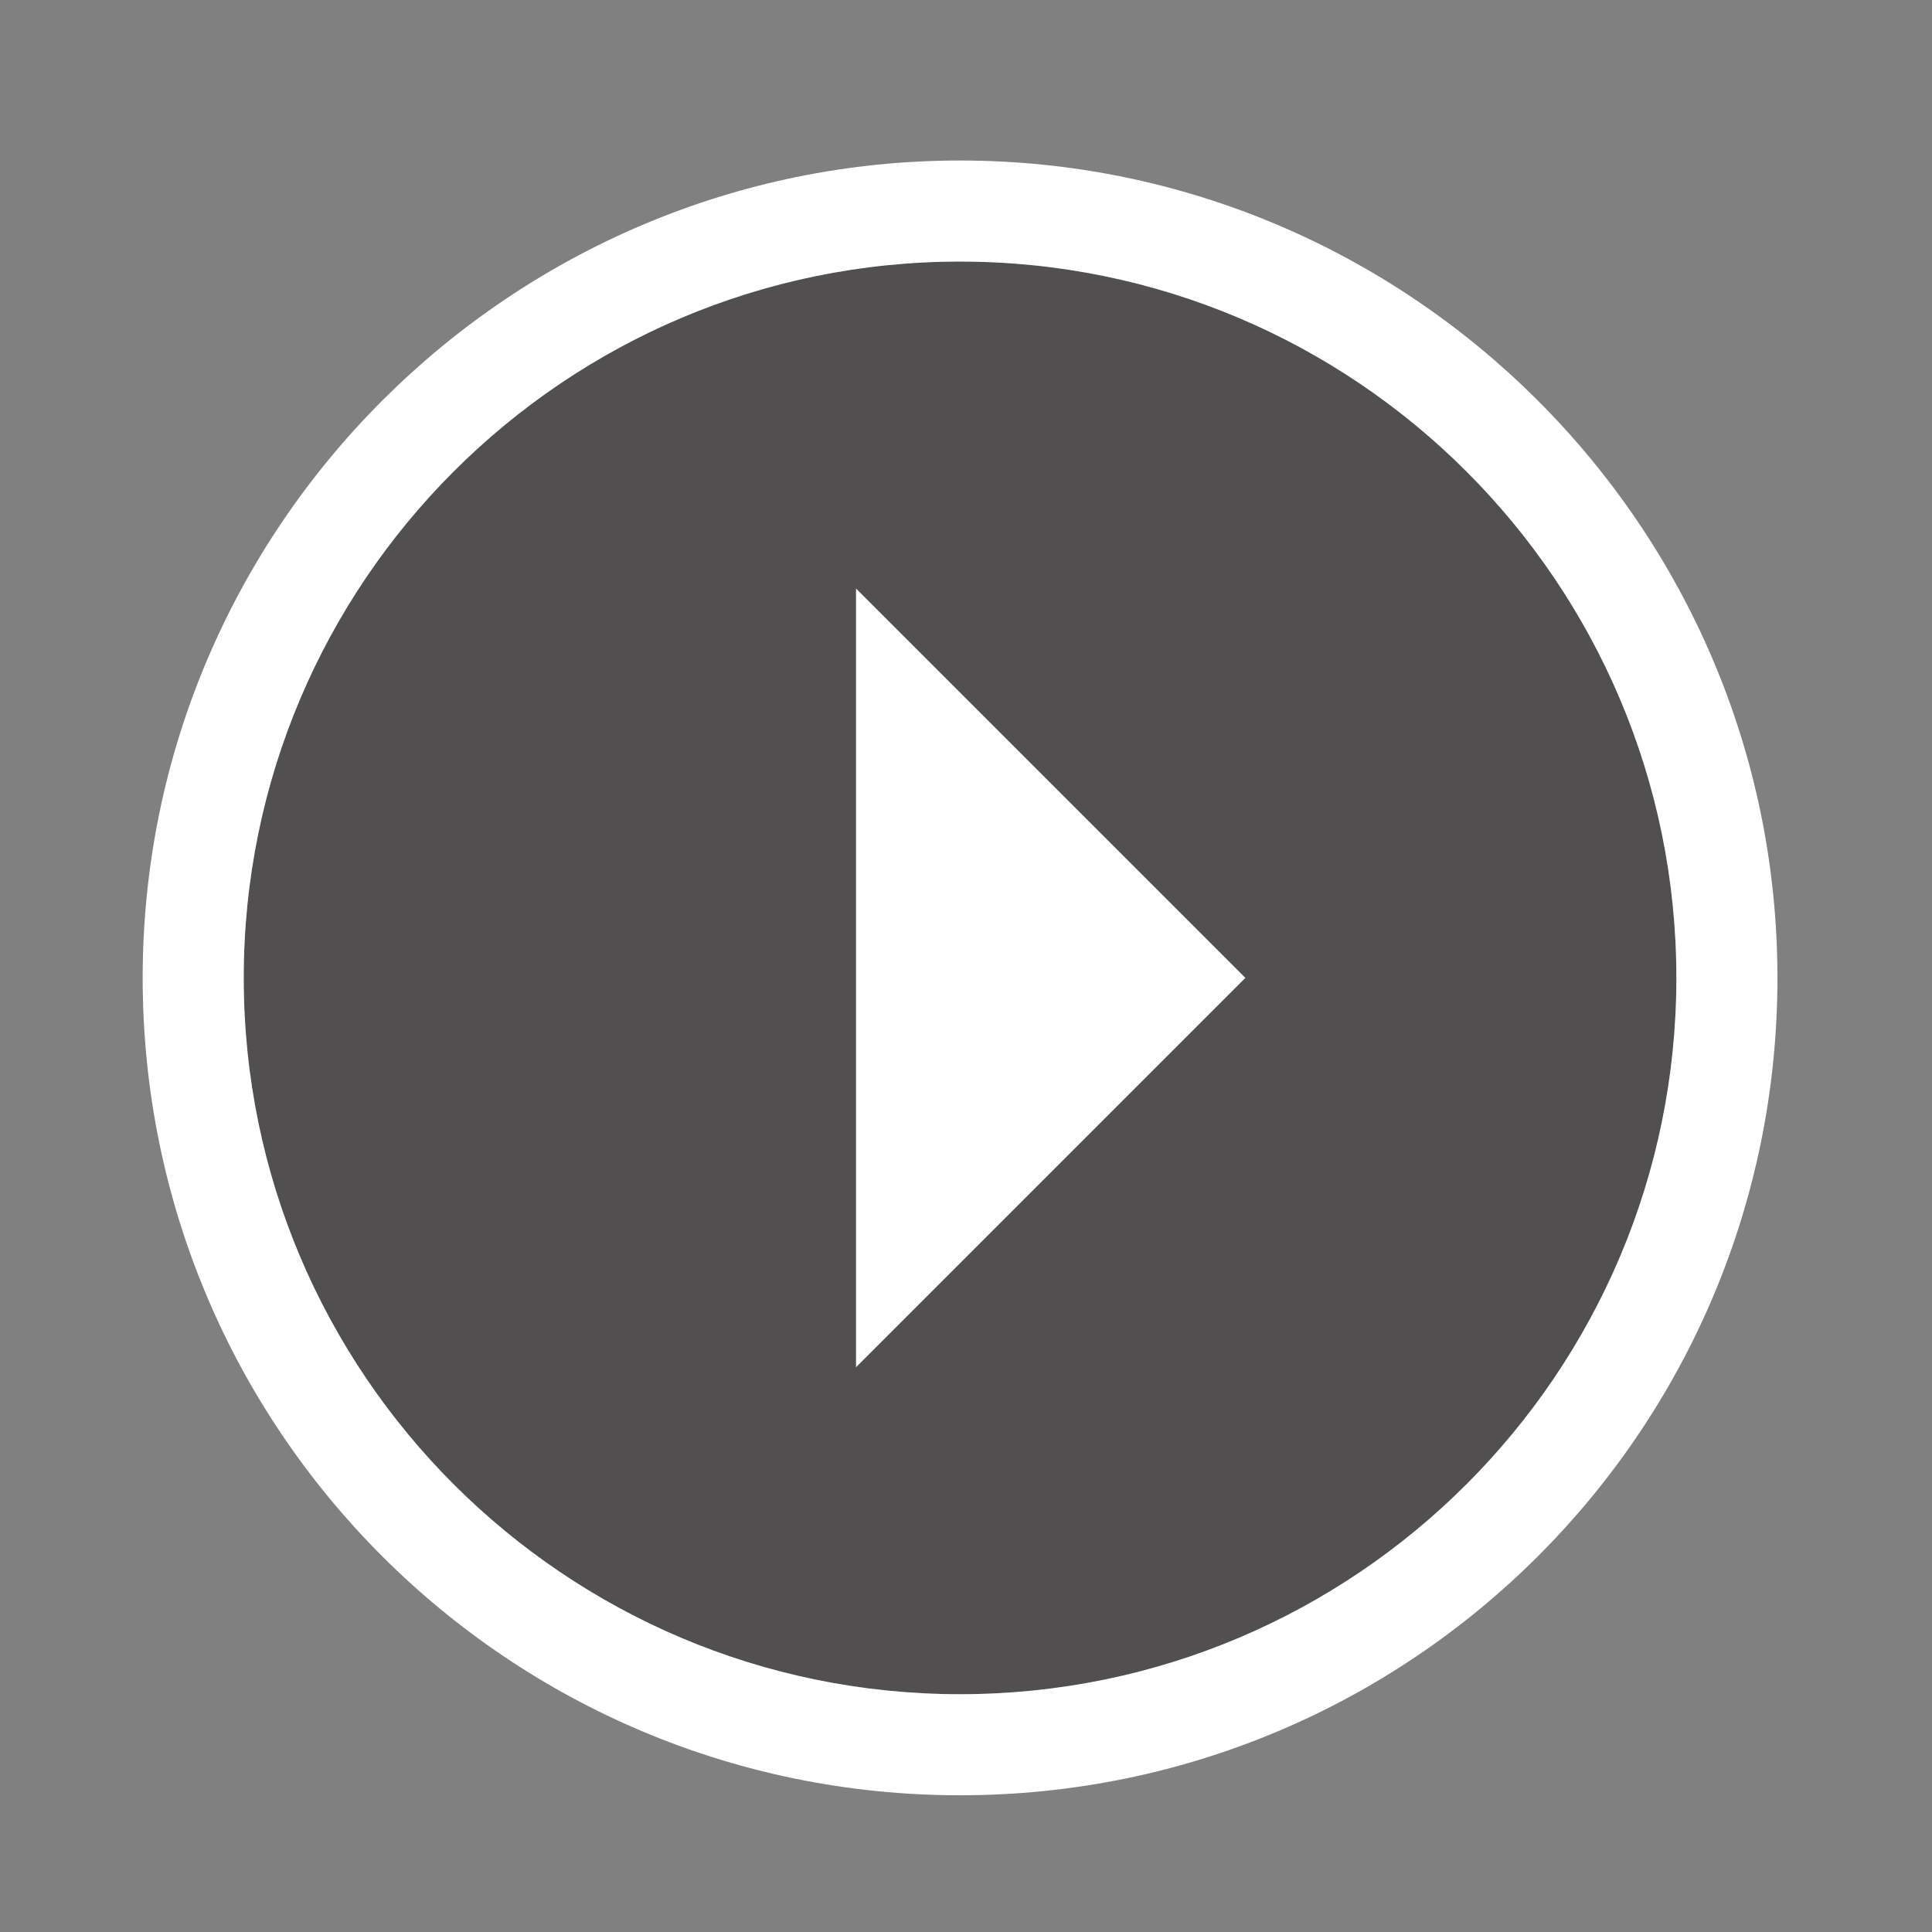
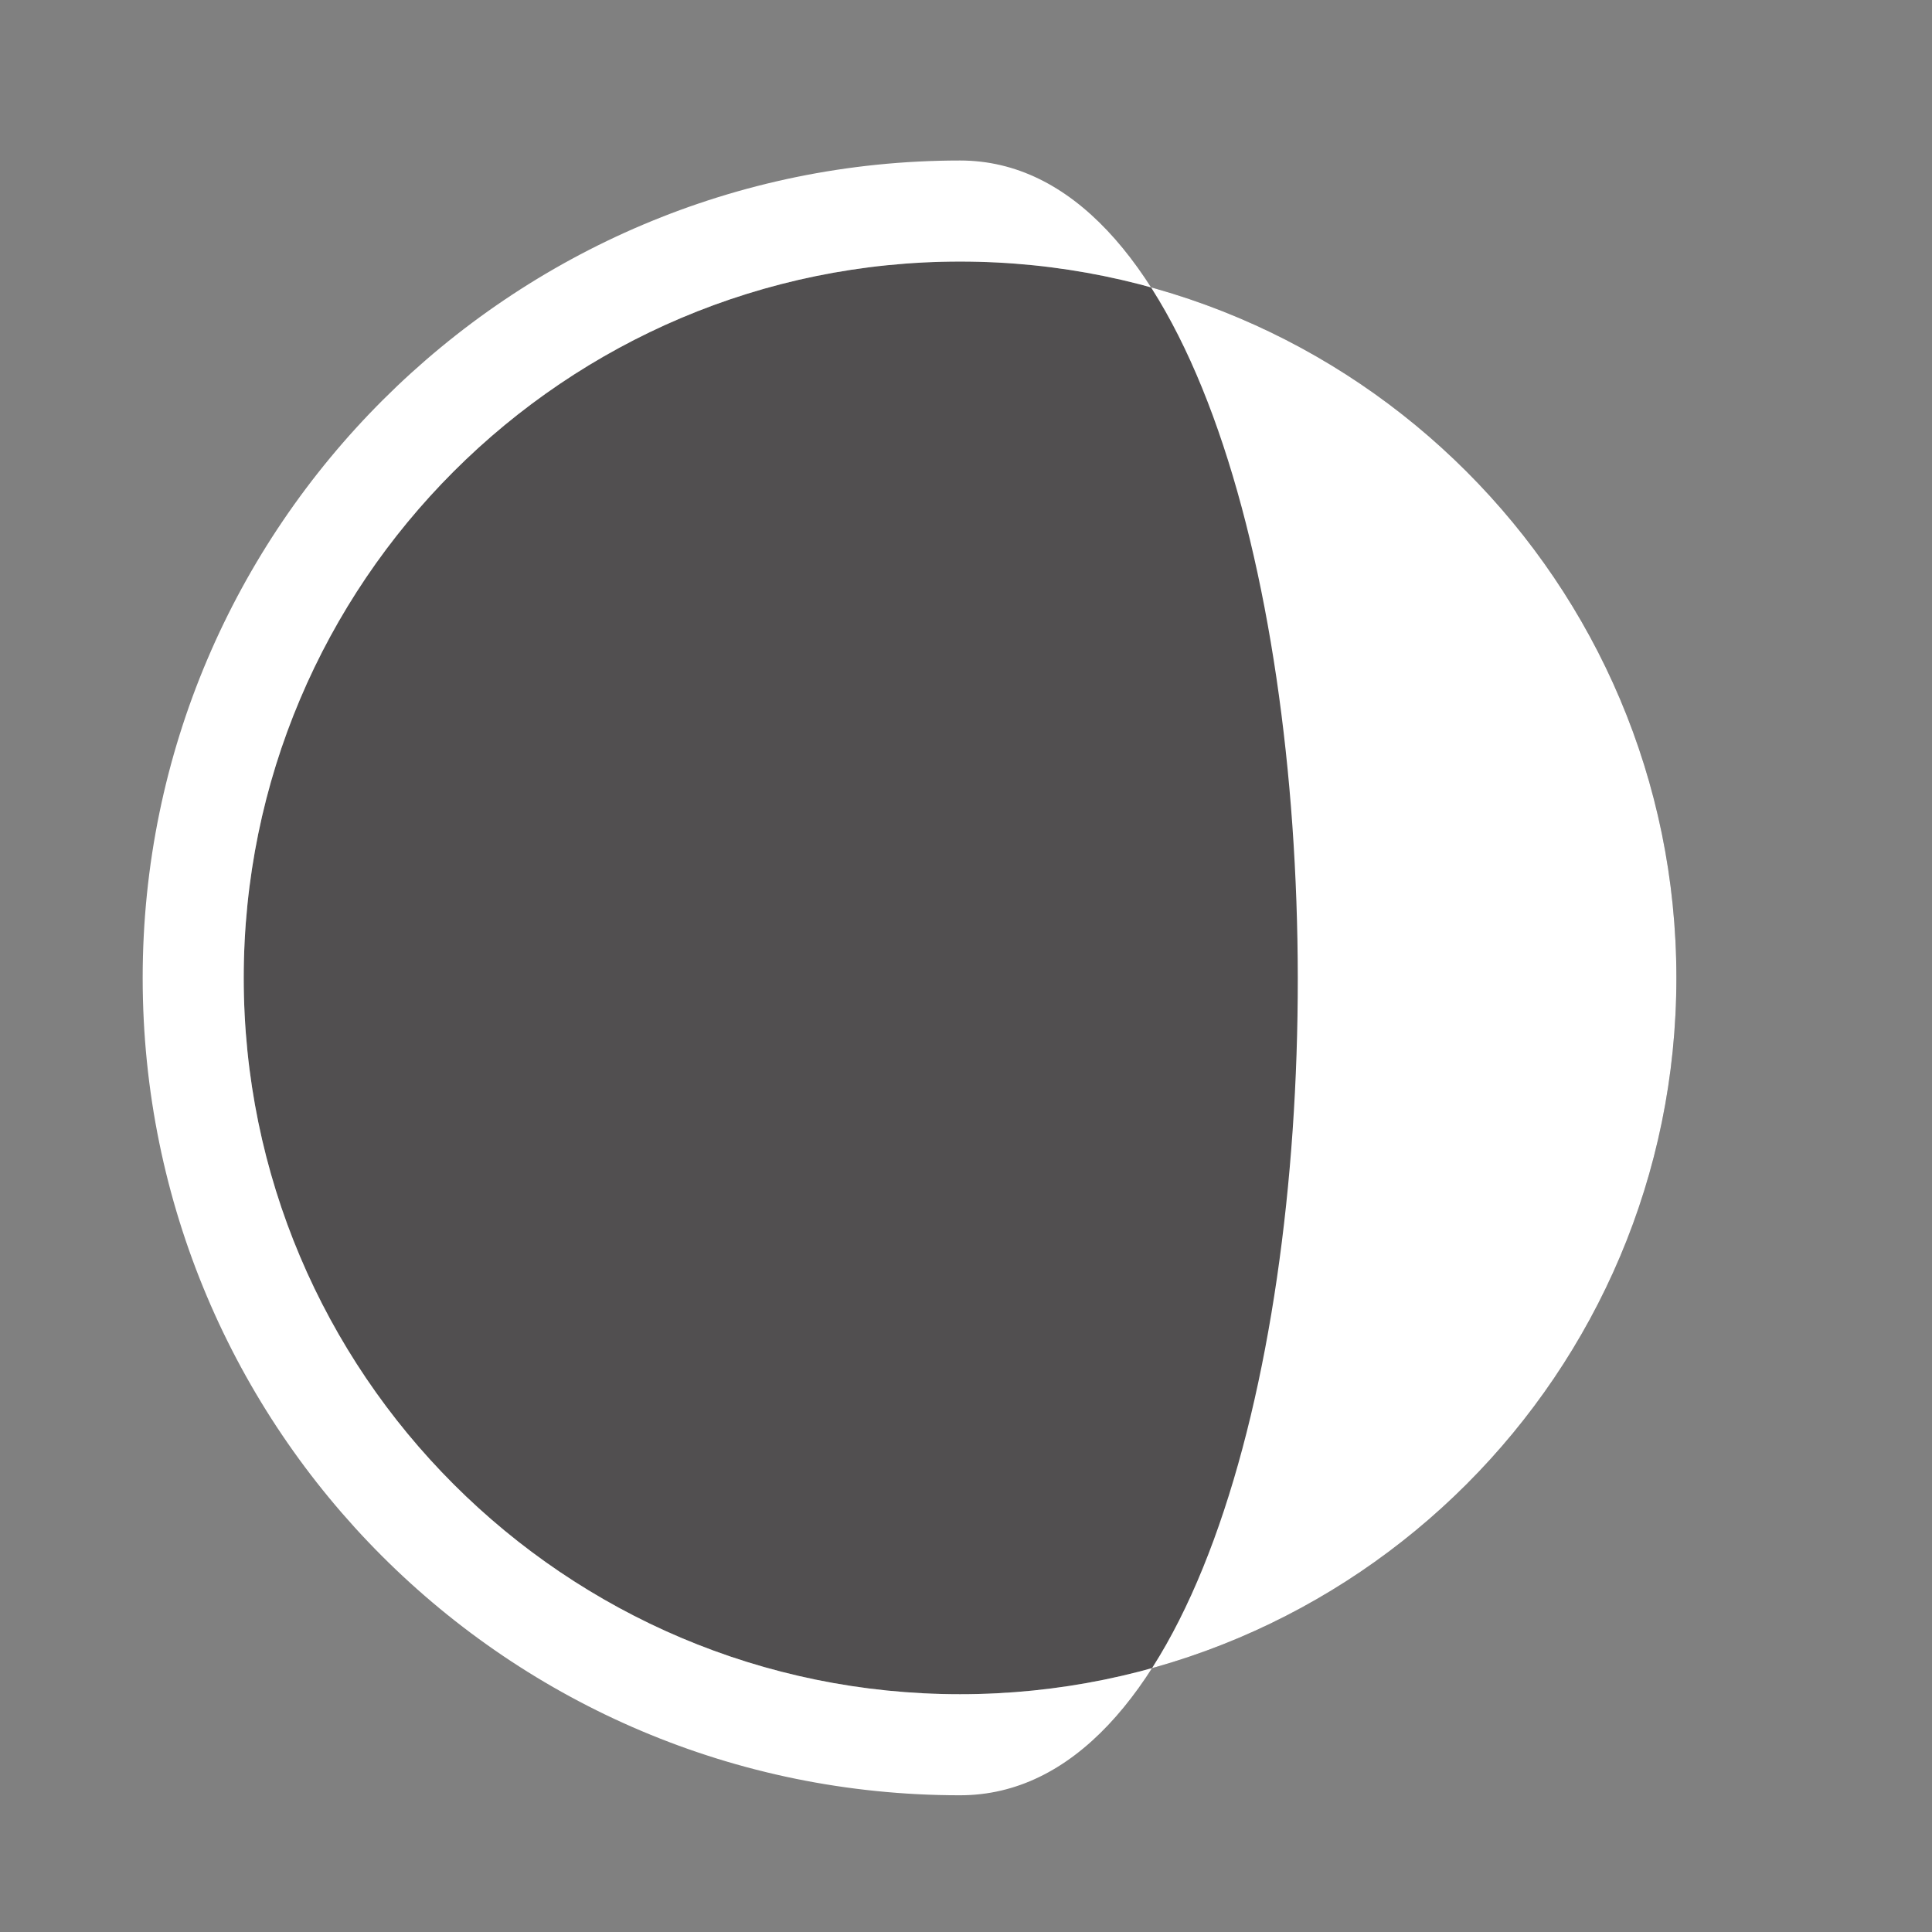
<svg xmlns="http://www.w3.org/2000/svg" version="1.1" id="Layer_1" x="0px" y="0px" width="65px" height="65px" viewBox="0 0 65 65" enable-background="new 0 0 65 65" xml:space="preserve">
  <rect x="0" y="0" width="65" height="65" fill="#808080" stroke="none" />
  <g>
    <path opacity="0.5" fill="#231F20" d="M32.3,8.8C19,8.8,8.2,19.6,8.2,32.9S19,57,32.3,57s24.1-10.8,24.1-24.1S45.6,8.8,32.3,8.8z" />
    <g>
-       <polygon fill="#FFFFFF" points="28.8,46 41.9,32.9 28.8,19.8   " />
-       <path fill="#FFFFFF" d="M32.3,60.4c-15.2,0-27.5-12.3-27.5-27.5S17.2,5.4,32.3,5.4s27.5,12.3,27.5,27.5S47.5,60.4,32.3,60.4z     M32.3,8.8C19,8.8,8.2,19.6,8.2,32.9S19,57,32.3,57s24.1-10.8,24.1-24.1S45.6,8.8,32.3,8.8z" />
+       <path fill="#FFFFFF" d="M32.3,60.4c-15.2,0-27.5-12.3-27.5-27.5S17.2,5.4,32.3,5.4S47.5,60.4,32.3,60.4z     M32.3,8.8C19,8.8,8.2,19.6,8.2,32.9S19,57,32.3,57s24.1-10.8,24.1-24.1S45.6,8.8,32.3,8.8z" />
    </g>
  </g>
</svg>